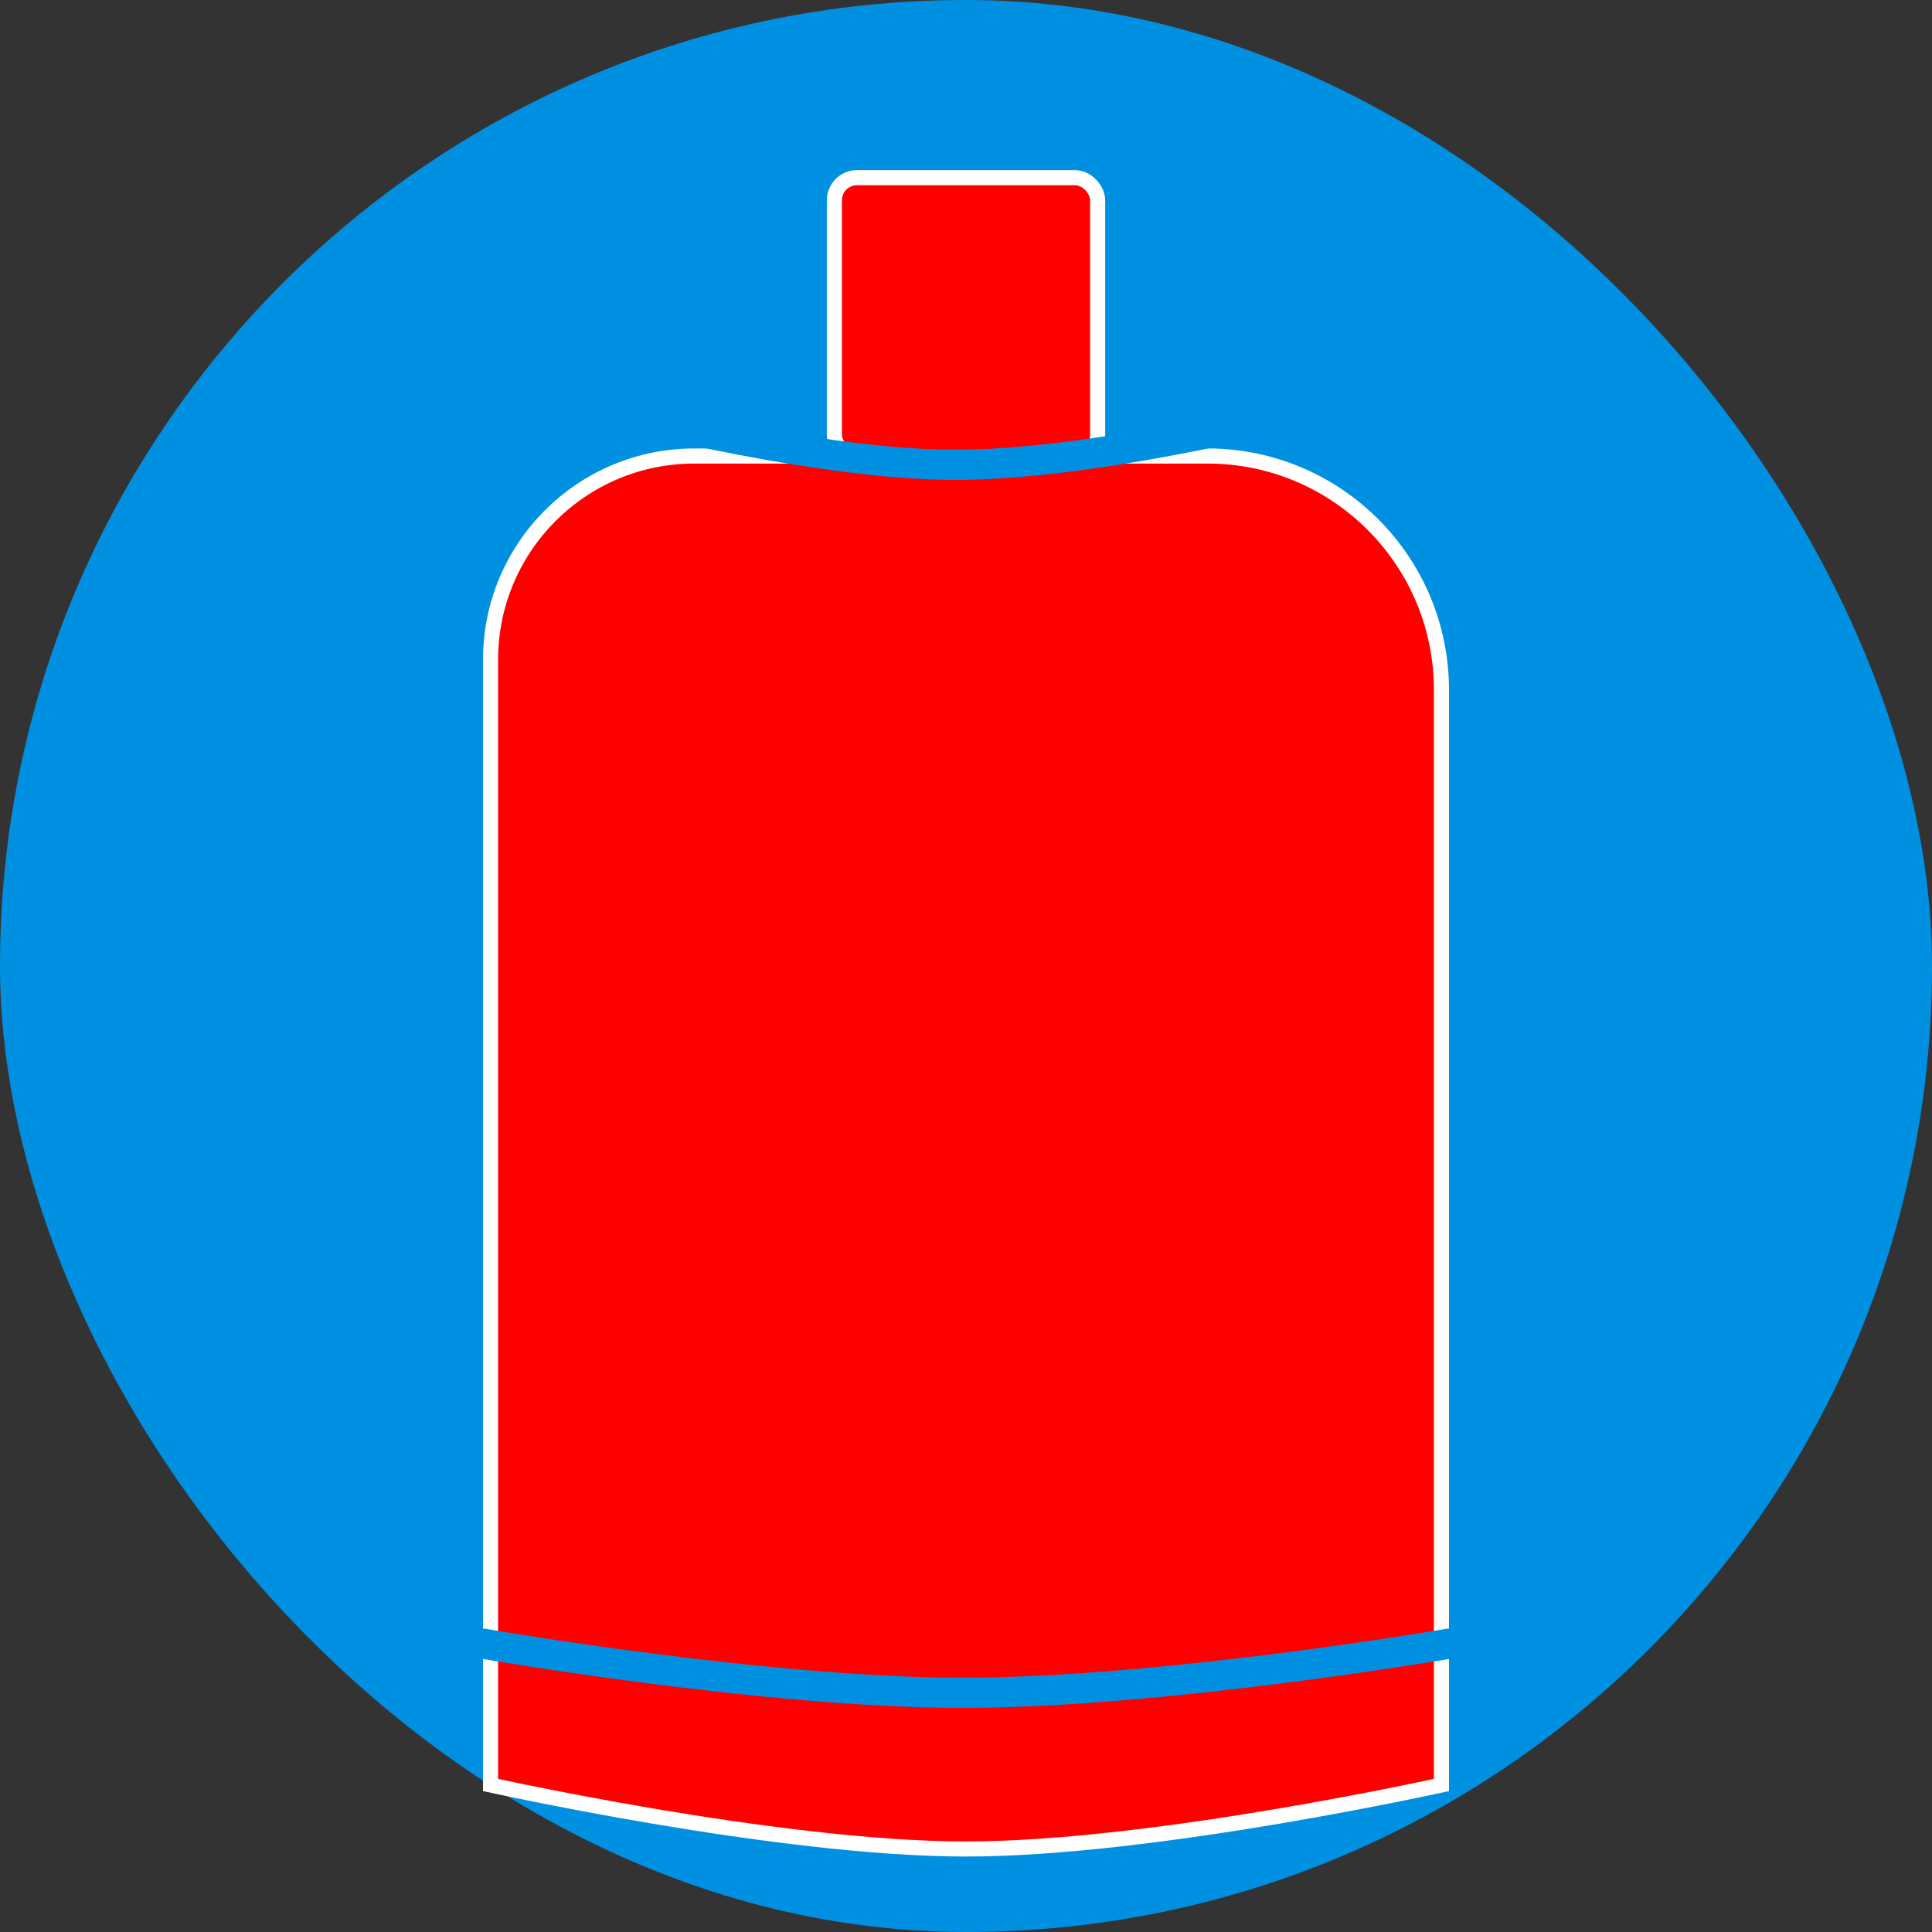
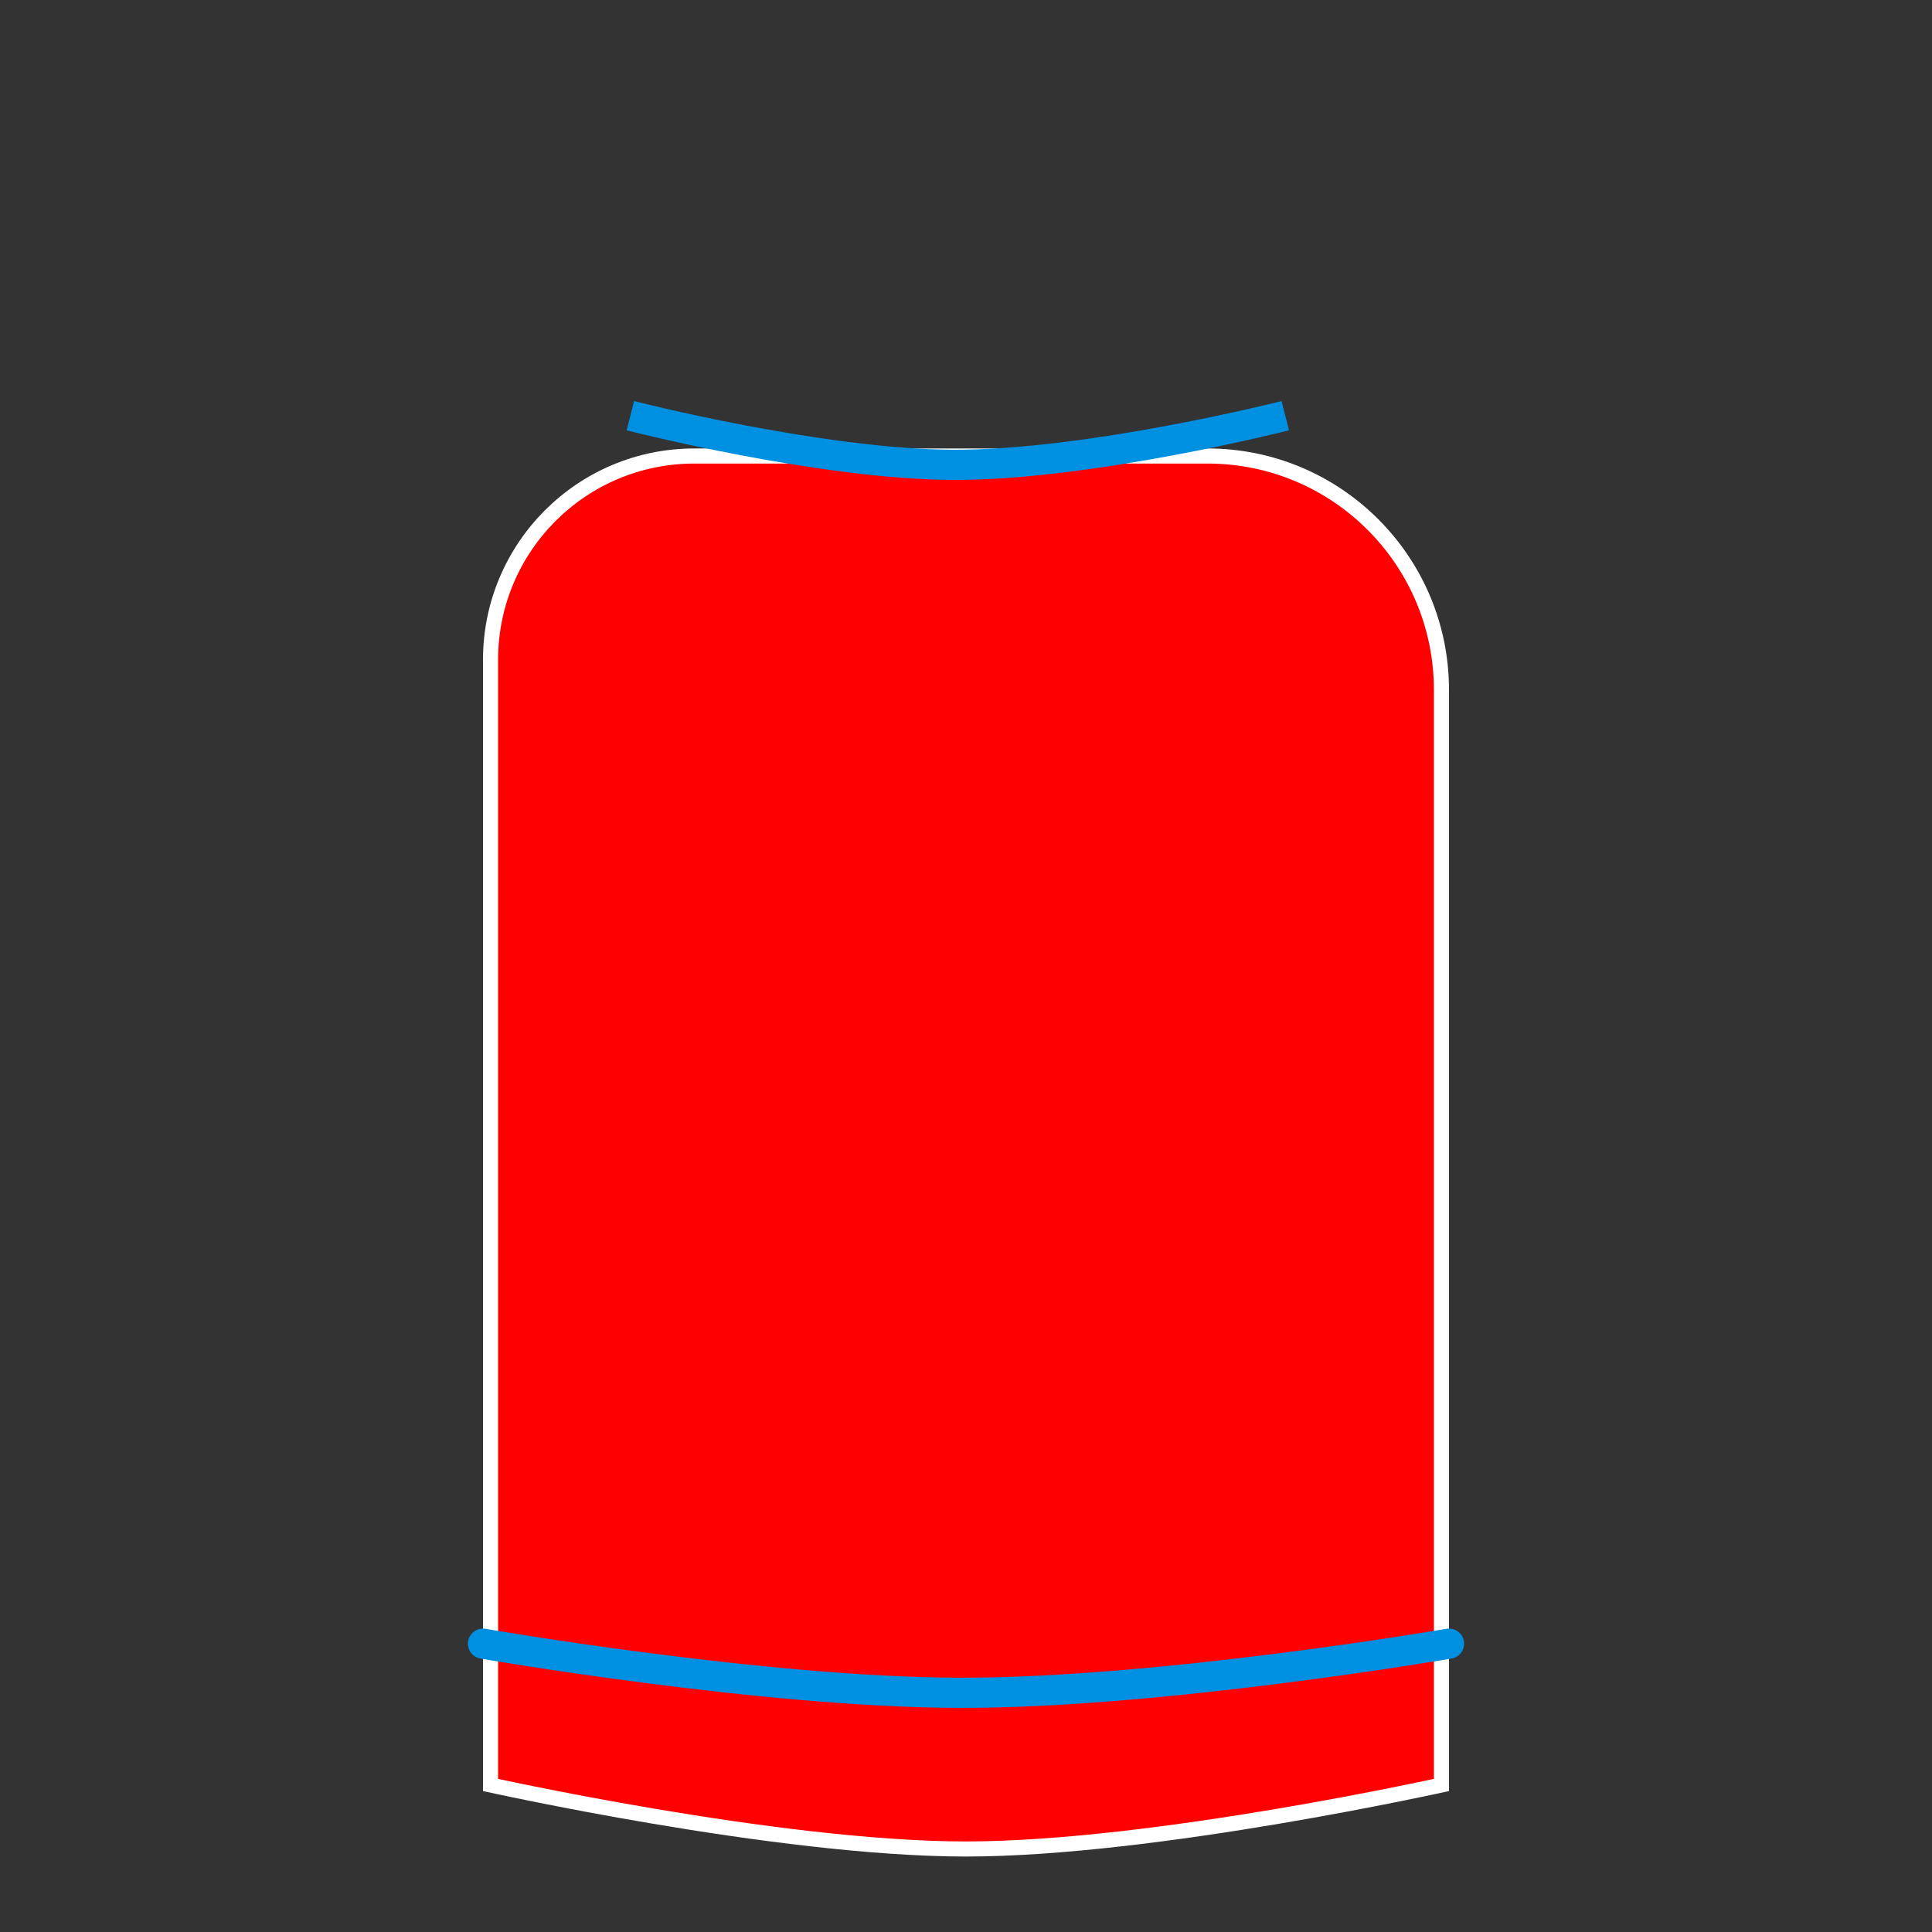
<svg xmlns="http://www.w3.org/2000/svg" width="128" height="128" viewBox="0 0 128 128" fill="none">
  <rect x="0" y="0" width="128" height="128" fill="#333333" stroke="none" />
-   <rect width="128" height="128" rx="64" fill="#0090E1" />
  <path d="M46 30.212H80C88.56 30.212 95.5 37.151 95.5 45.712V118.259C95.374 118.286 95.22 118.32 95.038 118.359C94.485 118.477 93.68 118.646 92.674 118.849C90.664 119.255 87.851 119.796 84.646 120.337C78.227 121.421 70.262 122.5 64 122.5C57.738 122.5 49.773 121.421 43.354 120.337C40.149 119.796 37.336 119.255 35.325 118.849C34.32 118.646 33.515 118.477 32.962 118.359C32.78 118.32 32.626 118.286 32.5 118.259V43.712C32.5 36.256 38.544 30.212 46 30.212Z" fill="#FF0000" stroke="white" />
-   <rect x="55.28" y="11.771" width="17.441" height="18.525" rx="1.5" fill="#FF0000" stroke="white" />
  <path d="M32 108.898C32 108.898 50.536 112.118 63.536 112.152C76.88 112.188 96 108.898 96 108.898" stroke="#0090E1" stroke-width="2" stroke-linecap="round" />
  <path d="M41.763 27.542C41.763 27.542 54.329 30.762 63.143 30.796C72.19 30.832 85.153 27.542 85.153 27.542" stroke="#0090E1" stroke-width="2" />
</svg>